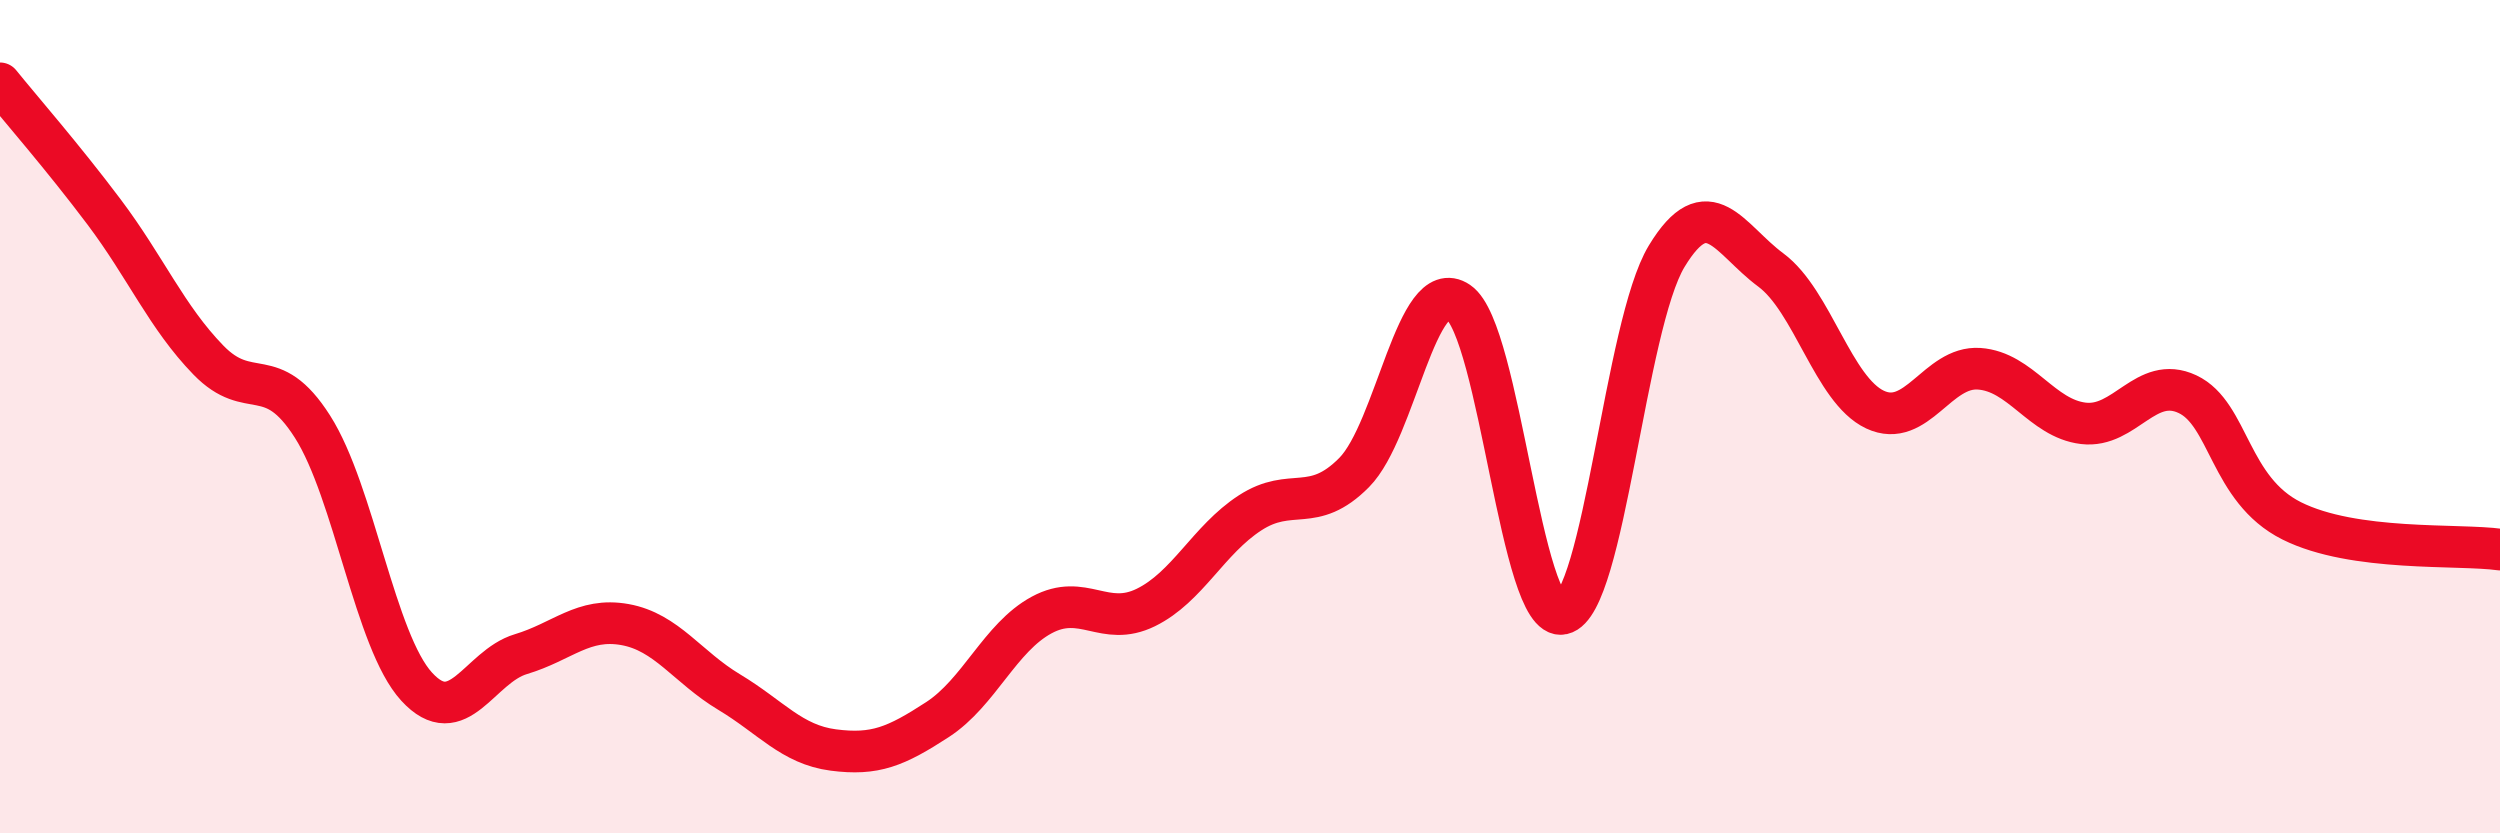
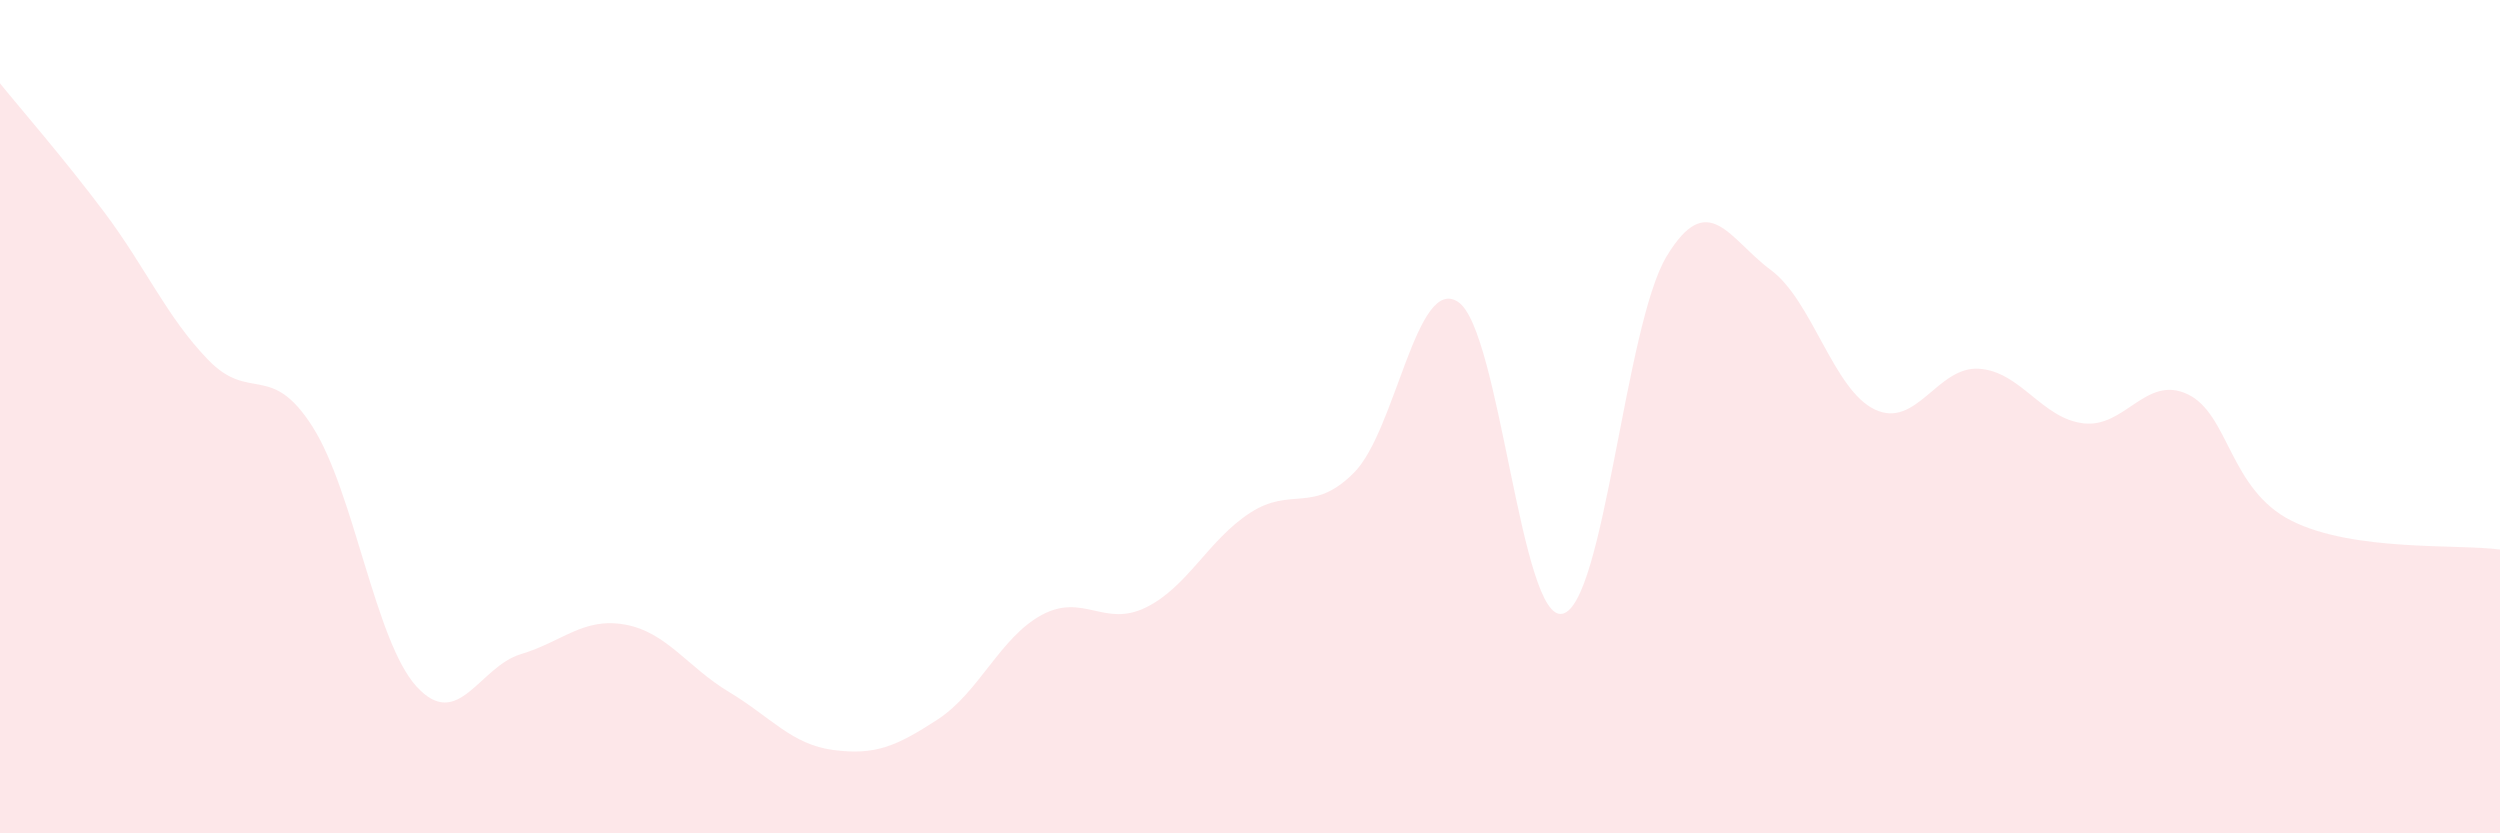
<svg xmlns="http://www.w3.org/2000/svg" width="60" height="20" viewBox="0 0 60 20">
  <path d="M 0,2 C 0.5,2.62 1.5,3.76 2.5,5.09 C 3.5,6.42 4,7.61 5,8.64 C 6,9.67 6.5,8.67 7.5,10.24 C 8.5,11.81 9,15.39 10,16.48 C 11,17.57 11.5,16 12.5,15.7 C 13.5,15.4 14,14.81 15,14.99 C 16,15.17 16.5,16.01 17.5,16.61 C 18.5,17.21 19,17.87 20,18 C 21,18.13 21.5,17.92 22.5,17.27 C 23.5,16.62 24,15.3 25,14.76 C 26,14.22 26.5,15.07 27.5,14.58 C 28.5,14.09 29,12.96 30,12.31 C 31,11.66 31.5,12.35 32.5,11.34 C 33.5,10.33 34,6.57 35,7.25 C 36,7.93 36.5,14.95 37.5,14.73 C 38.5,14.51 39,7.8 40,6.15 C 41,4.5 41.5,5.74 42.5,6.48 C 43.5,7.22 44,9.36 45,9.83 C 46,10.3 46.5,8.78 47.5,8.85 C 48.5,8.92 49,10.04 50,10.16 C 51,10.28 51.5,8.99 52.5,9.46 C 53.5,9.93 53.5,11.75 55,12.5 C 56.5,13.25 59,13.05 60,13.19L60 20L0 20Z" fill="#EB0A25" opacity="0.1" stroke-linecap="round" stroke-linejoin="round" />
-   <path d="M 0,2 C 0.5,2.62 1.5,3.76 2.5,5.09 C 3.5,6.42 4,7.61 5,8.64 C 6,9.67 6.5,8.67 7.5,10.24 C 8.5,11.81 9,15.39 10,16.48 C 11,17.57 11.5,16 12.5,15.7 C 13.5,15.4 14,14.81 15,14.99 C 16,15.17 16.5,16.01 17.5,16.61 C 18.5,17.21 19,17.87 20,18 C 21,18.13 21.5,17.92 22.5,17.27 C 23.5,16.62 24,15.3 25,14.76 C 26,14.22 26.5,15.07 27.5,14.58 C 28.5,14.09 29,12.96 30,12.31 C 31,11.66 31.5,12.35 32.5,11.34 C 33.5,10.33 34,6.57 35,7.25 C 36,7.93 36.5,14.95 37.5,14.73 C 38.5,14.51 39,7.8 40,6.15 C 41,4.5 41.5,5.74 42.5,6.48 C 43.5,7.22 44,9.36 45,9.83 C 46,10.3 46.5,8.78 47.5,8.85 C 48.5,8.92 49,10.04 50,10.16 C 51,10.28 51.5,8.99 52.5,9.46 C 53.5,9.93 53.5,11.75 55,12.5 C 56.5,13.25 59,13.05 60,13.19" stroke="#EB0A25" stroke-width="1" fill="none" stroke-linecap="round" stroke-linejoin="round" />
</svg>